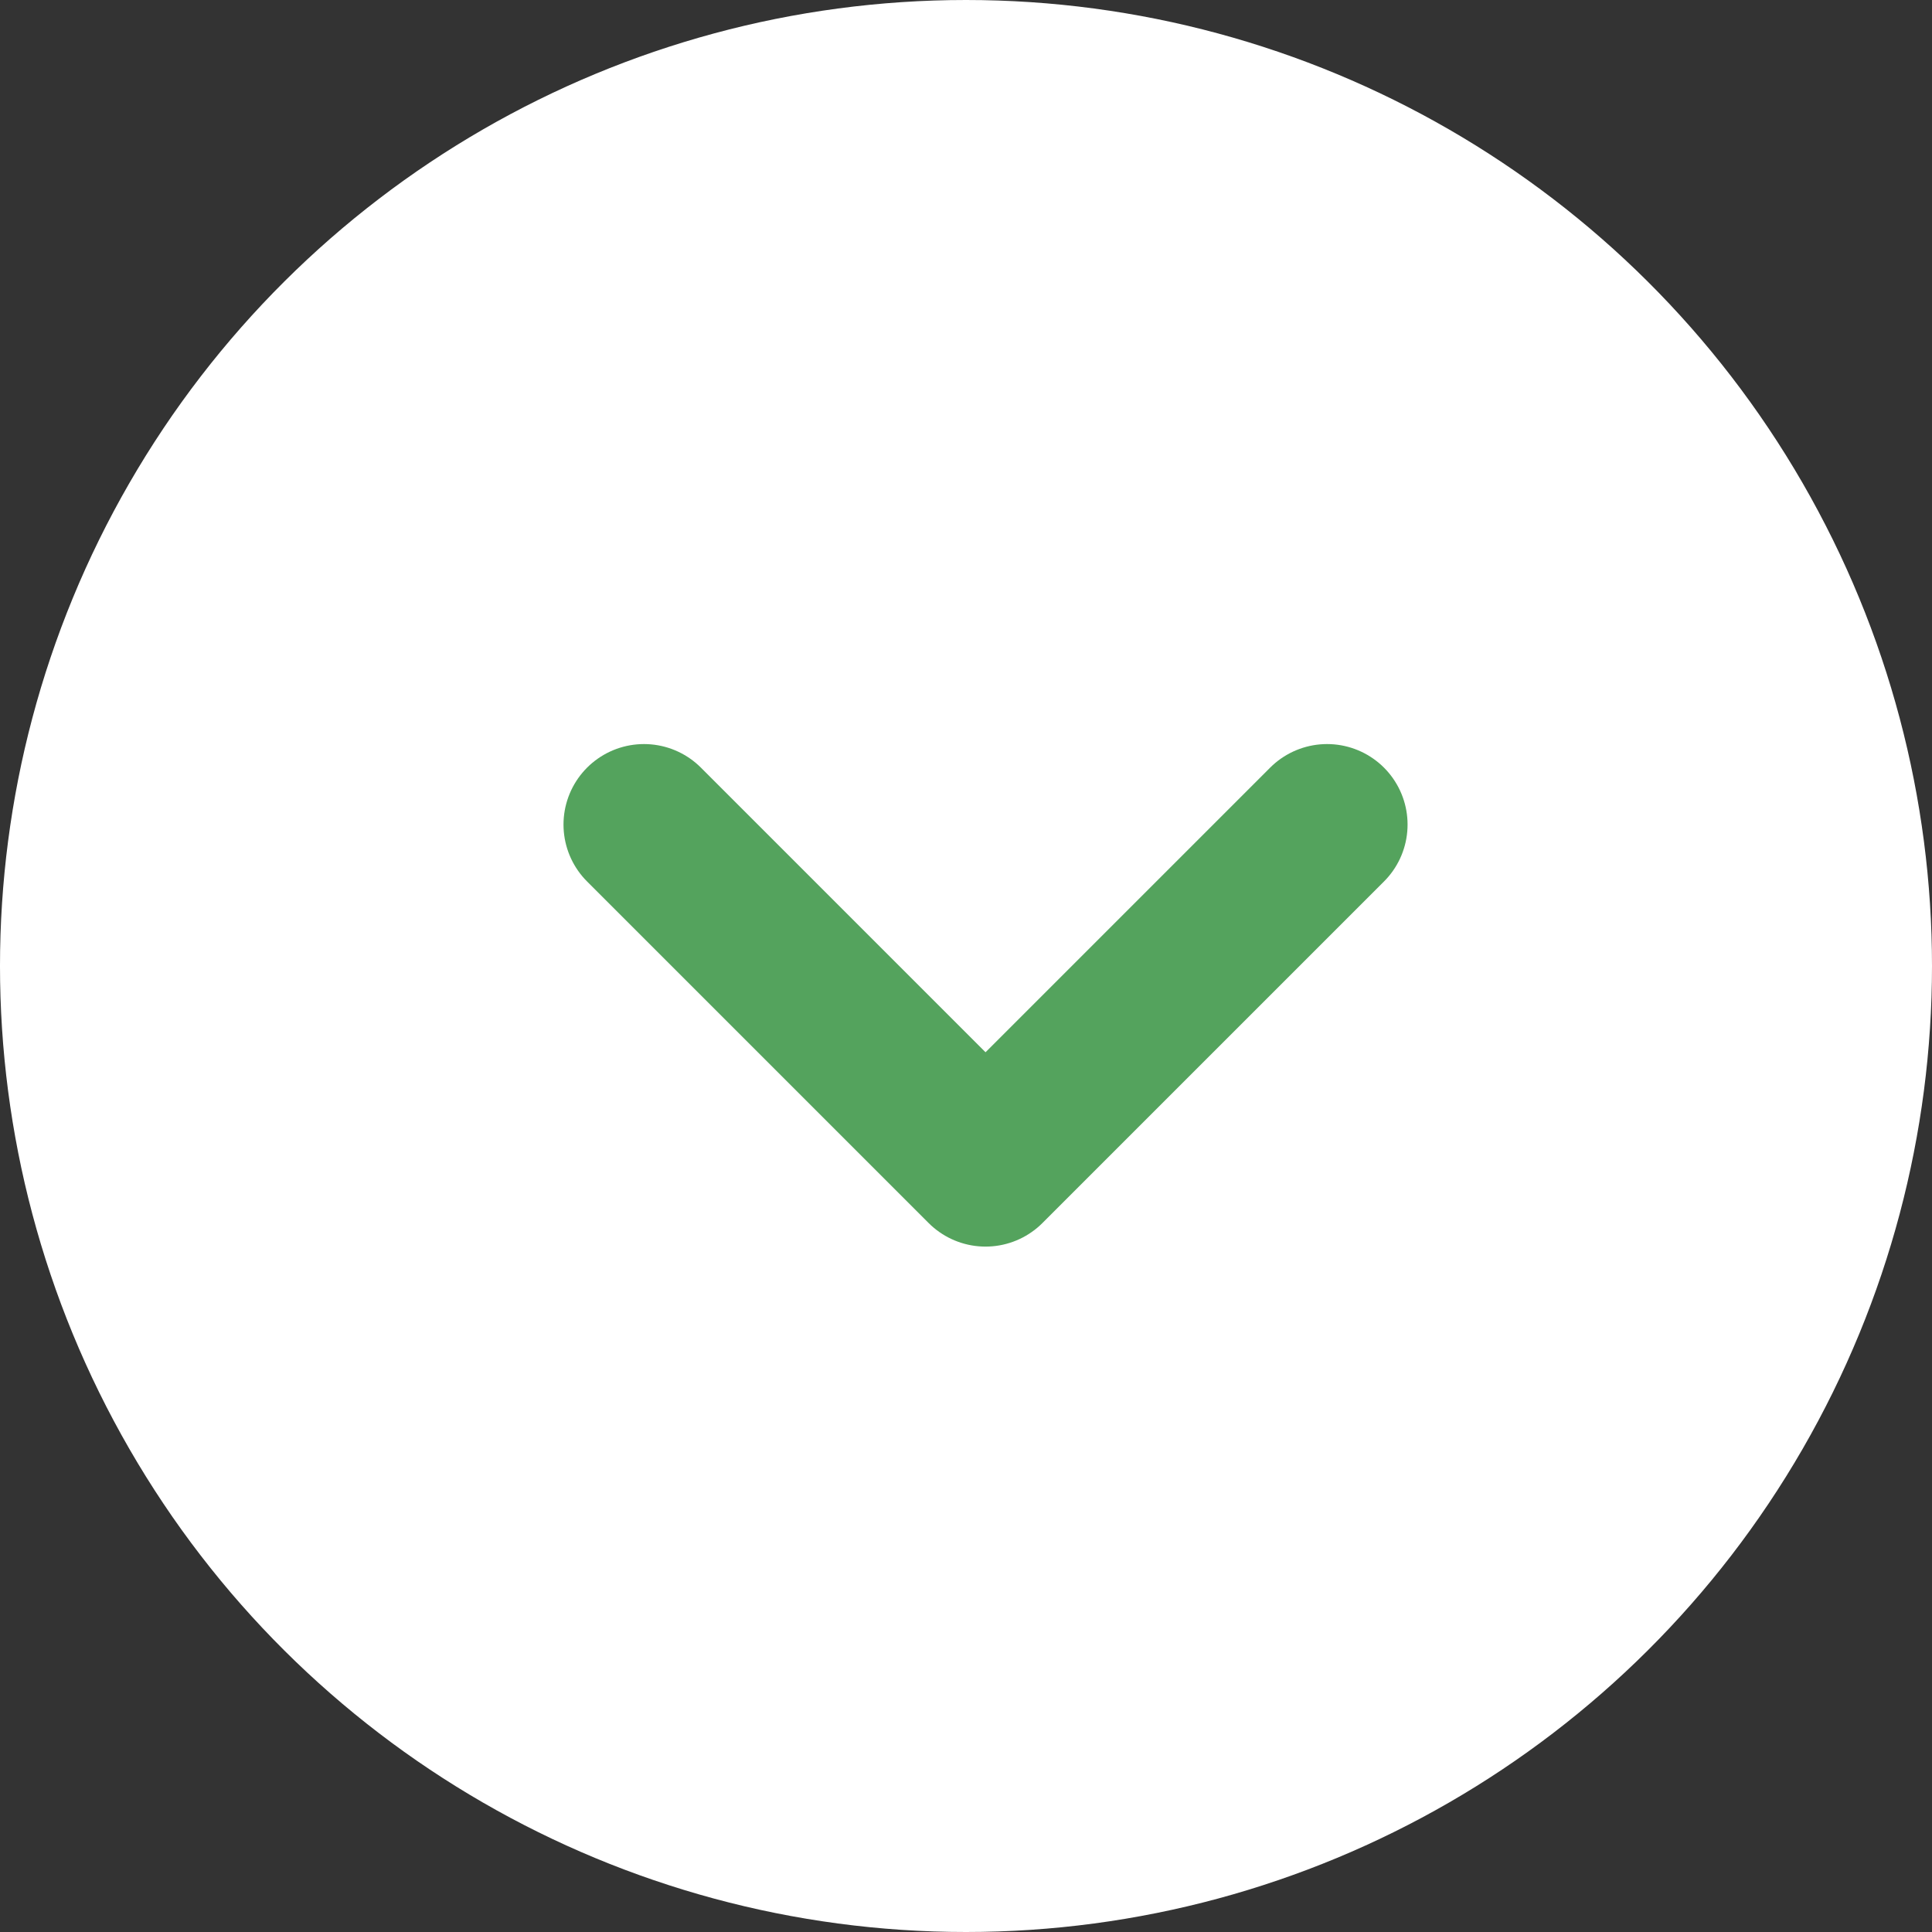
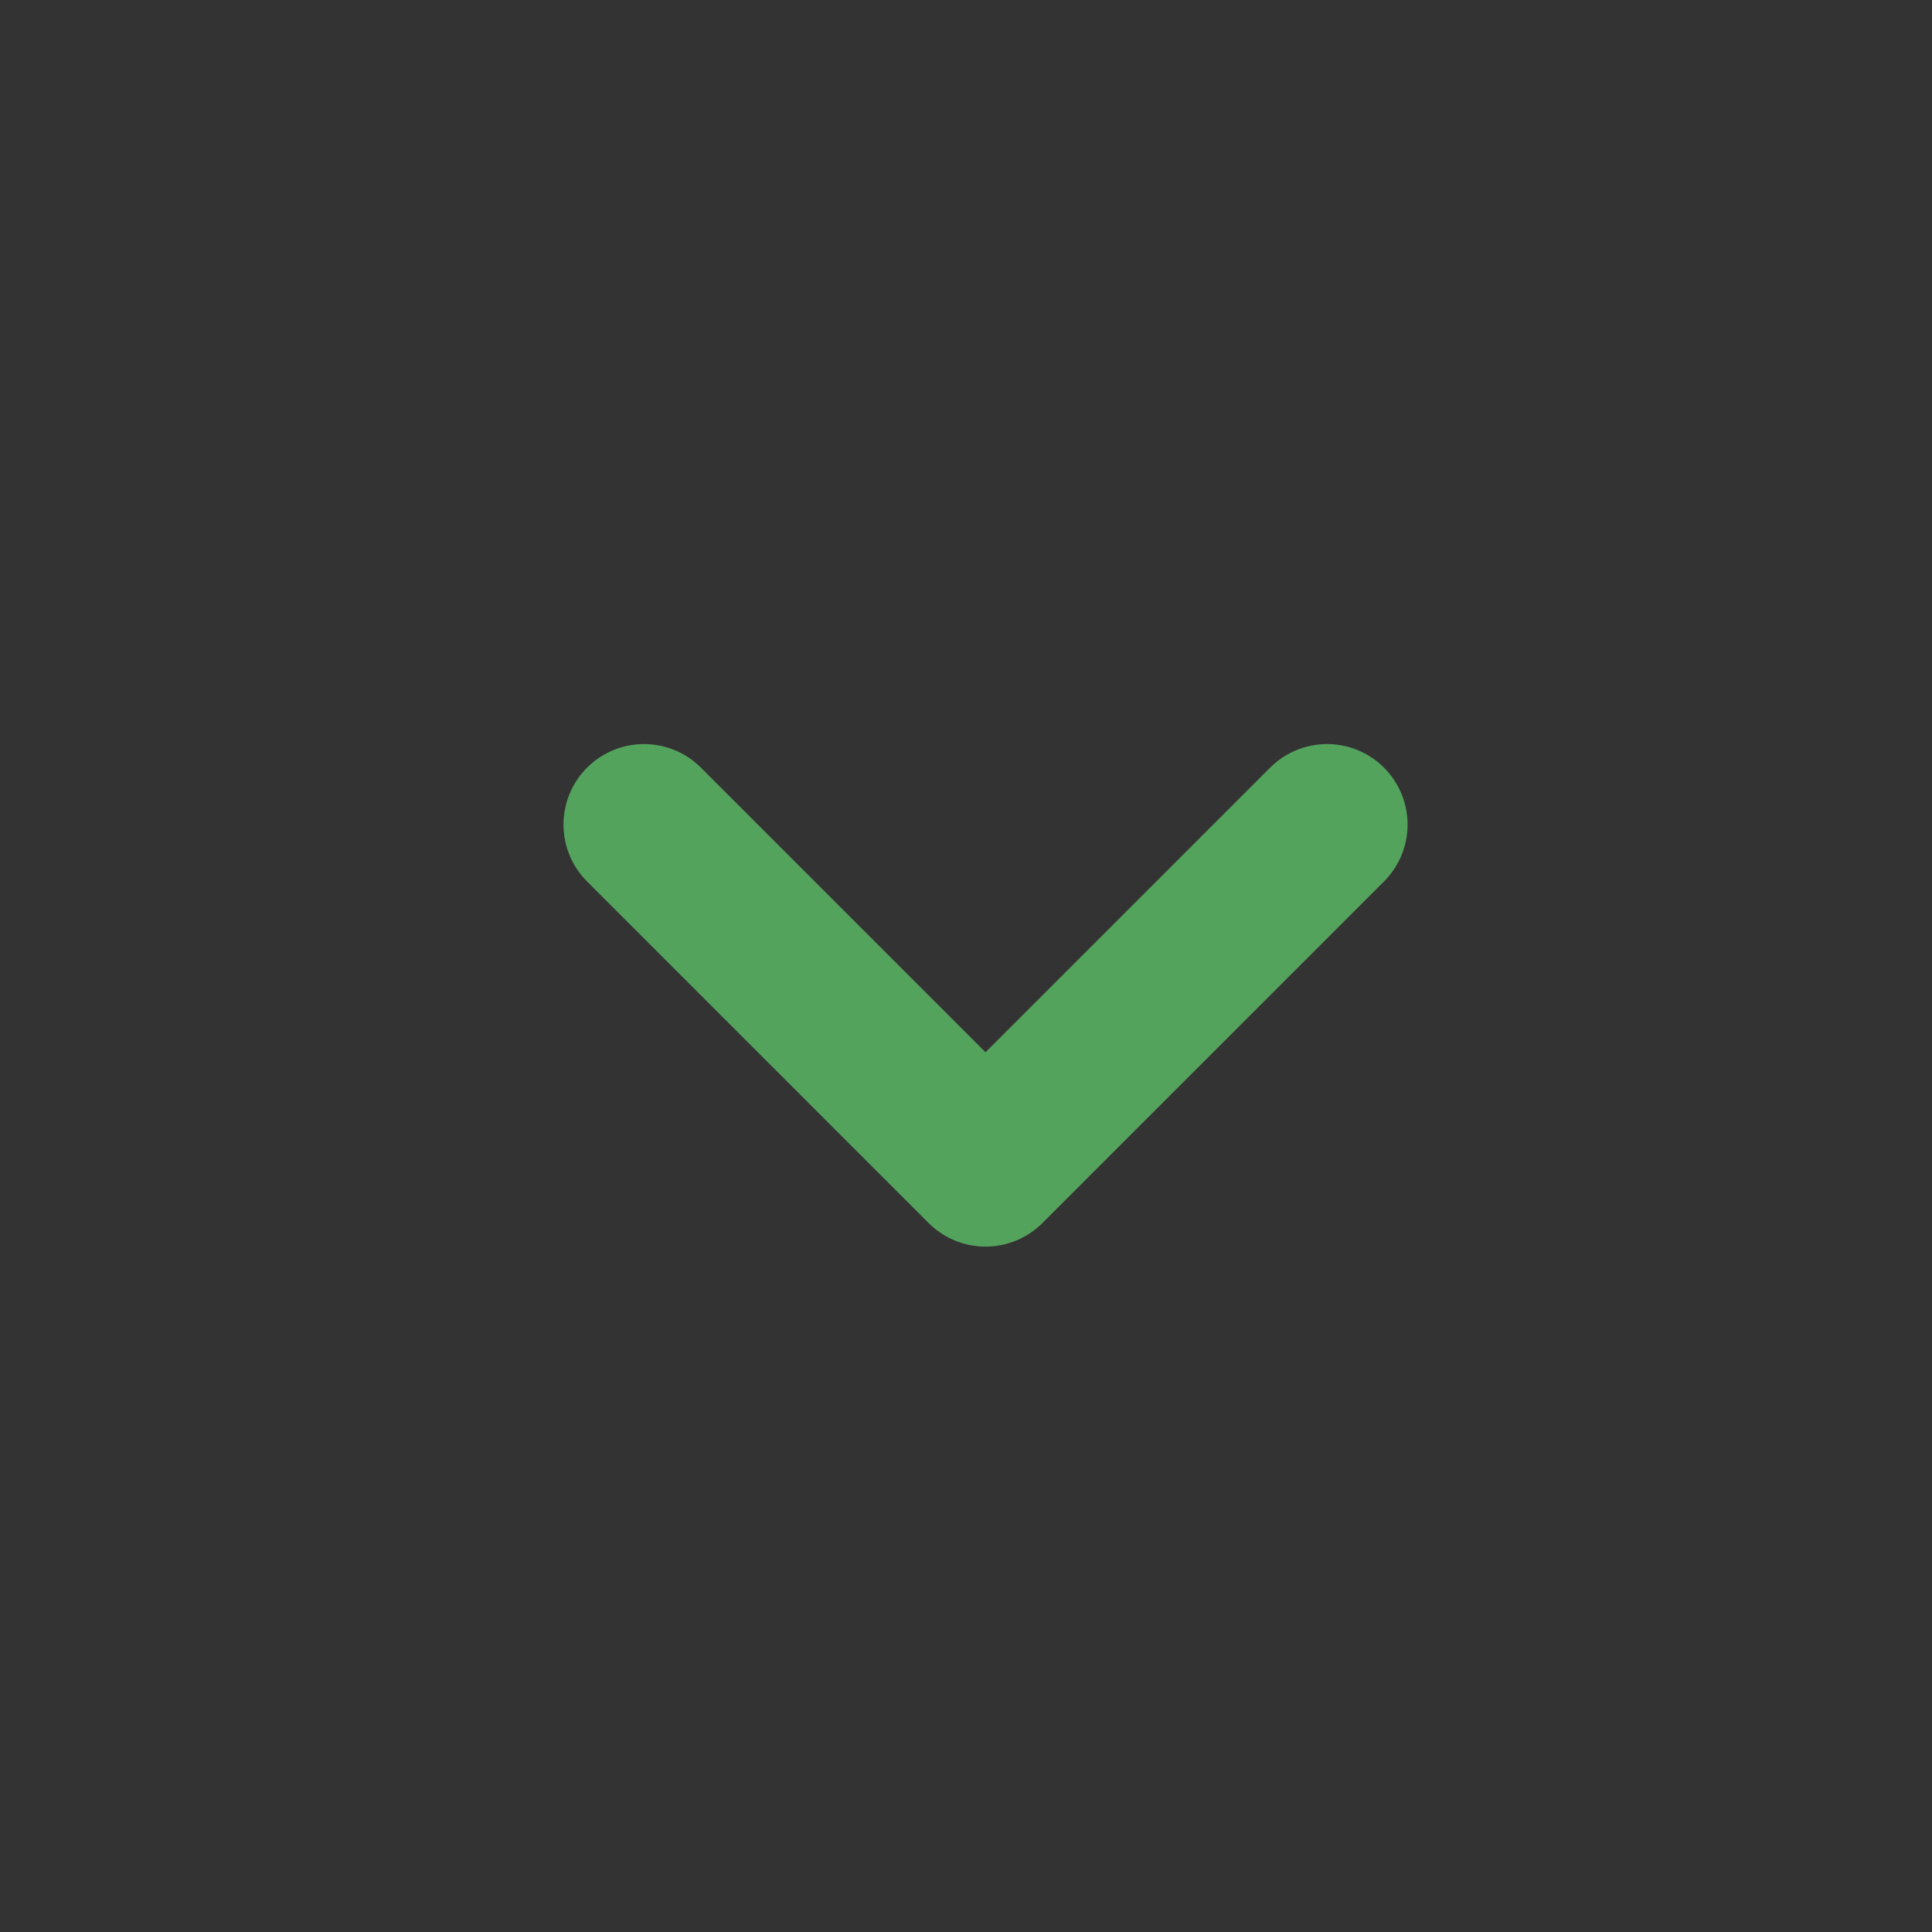
<svg xmlns="http://www.w3.org/2000/svg" width="24" height="24" viewBox="0 0 24 24">
  <rect x="0" y="0" width="24" height="24" fill="#333333" stroke="none" />
  <g id="グループ_335" data-name="グループ 335" transform="translate(-411 -1274)">
-     <circle id="楕円形_19" data-name="楕円形 19" cx="12" cy="12" r="12" transform="translate(435 1274) rotate(90)" fill="#fff" />
    <path id="パス_17" data-name="パス 17" d="M0,0V6H6" transform="translate(419 1284.243) rotate(-45)" fill="none" stroke="#54a35d" stroke-linecap="round" stroke-linejoin="round" stroke-width="2" />
  </g>
</svg>